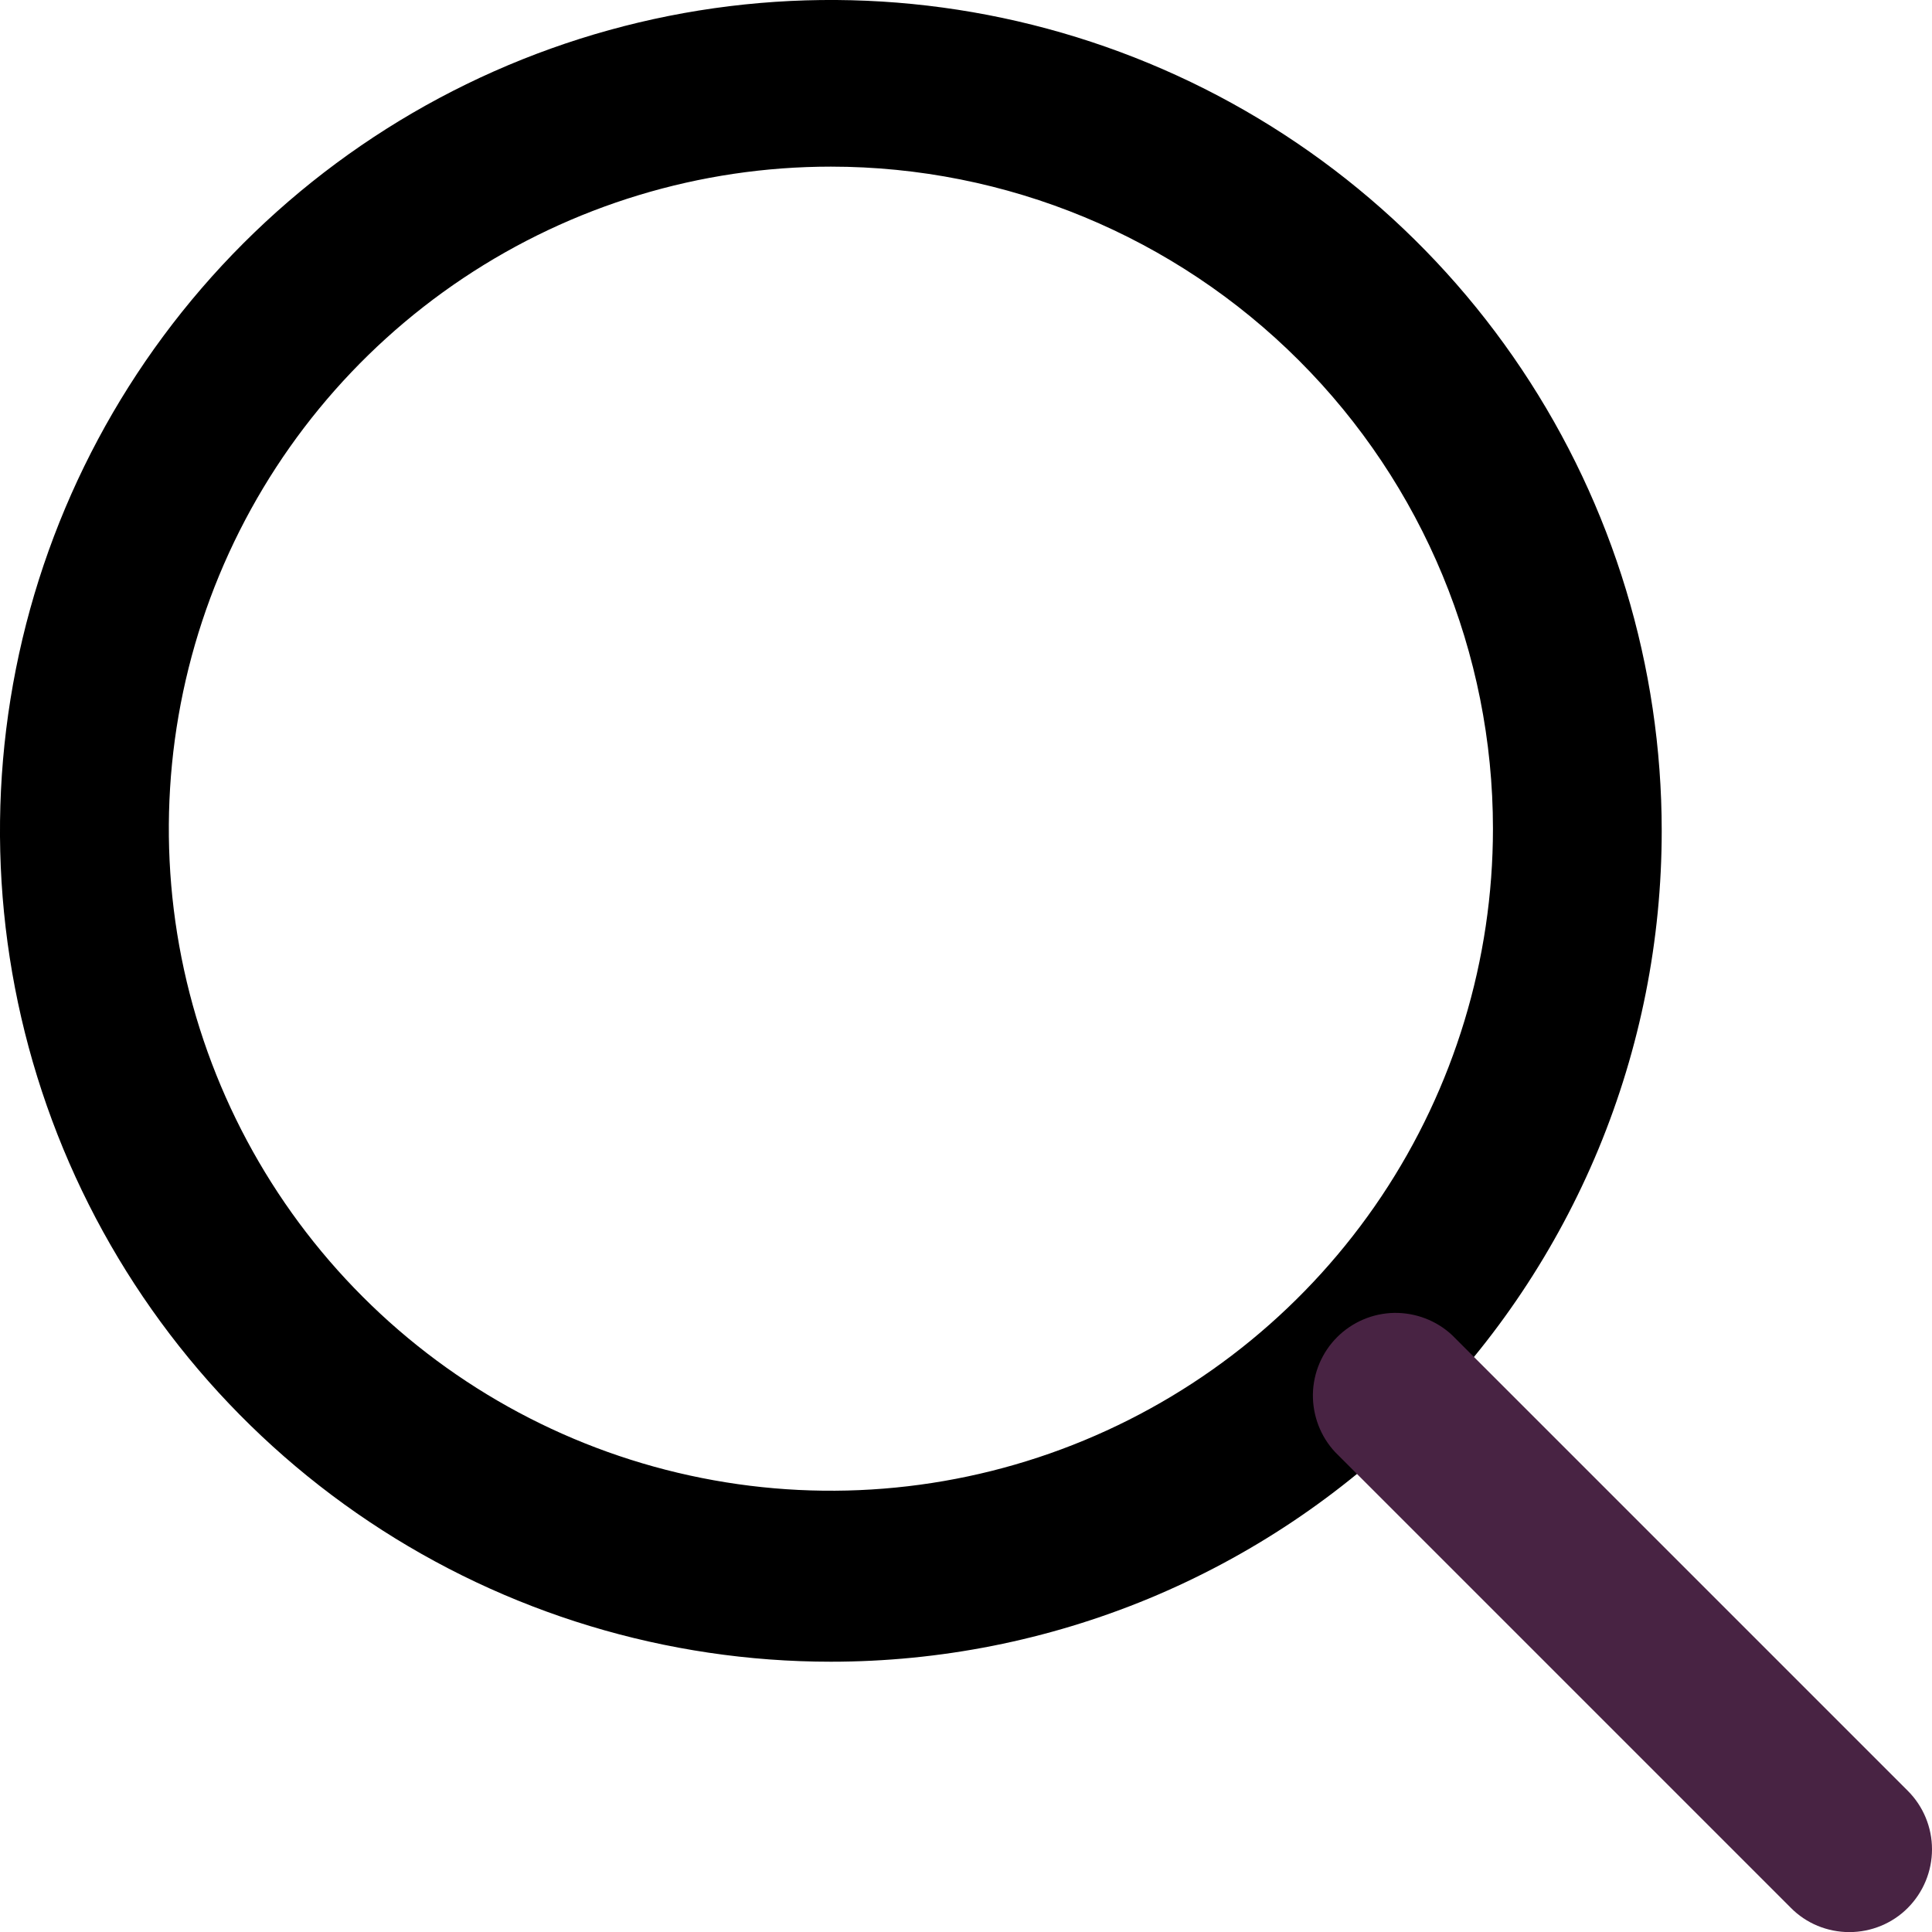
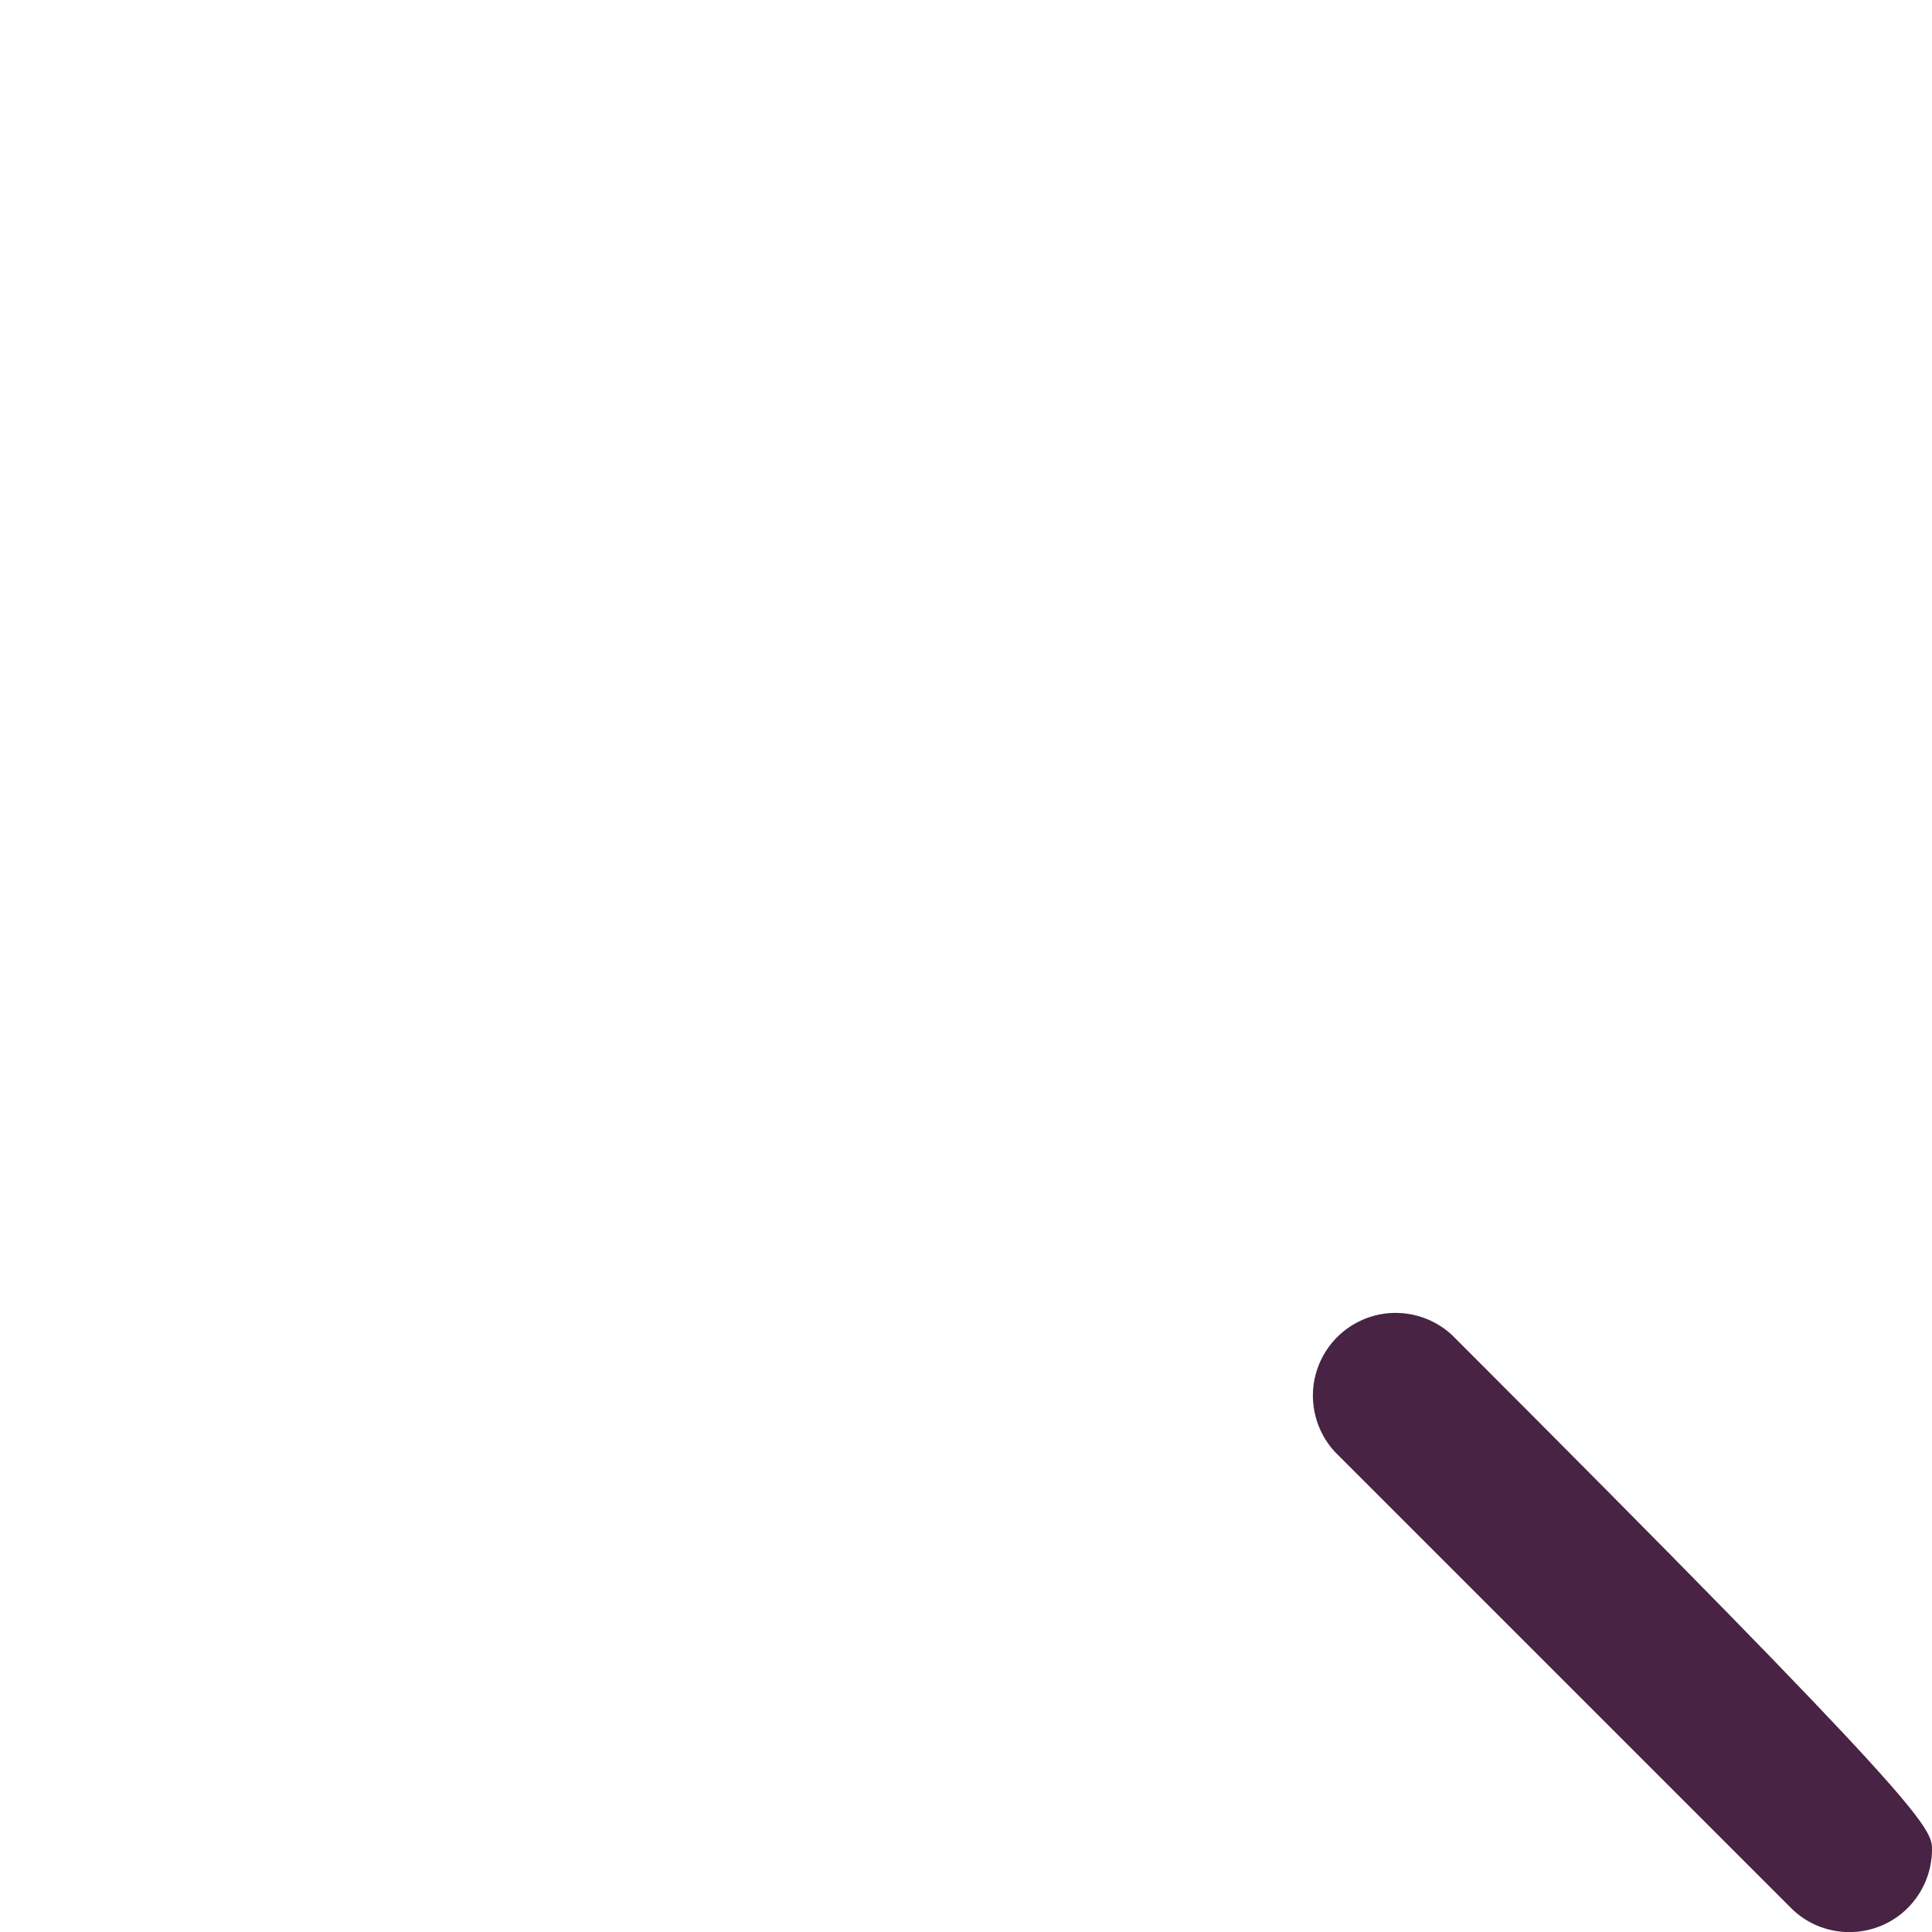
<svg xmlns="http://www.w3.org/2000/svg" width="20" height="20" viewBox="0 0 20 20" fill="none">
-   <path d="M8.601 17.202C6.9 17.202 5.237 16.698 3.823 15.753C2.408 14.808 1.306 13.464 0.655 11.893C0.004 10.321 -0.167 8.592 0.165 6.923C0.497 5.255 1.316 3.722 2.519 2.519C3.722 1.316 5.255 0.497 6.923 0.165C8.592 -0.167 10.321 0.004 11.893 0.655C13.464 1.306 14.808 2.408 15.753 3.823C16.698 5.237 17.202 6.9 17.202 8.601C17.202 9.731 16.98 10.849 16.548 11.893C16.115 12.936 15.482 13.884 14.683 14.683C13.884 15.482 12.936 16.115 11.893 16.548C10.849 16.98 9.731 17.202 8.601 17.202ZM8.601 1.725C7.246 1.725 5.921 2.127 4.794 2.88C3.667 3.633 2.788 4.703 2.269 5.956C1.751 7.208 1.615 8.586 1.879 9.915C2.144 11.245 2.797 12.466 3.755 13.424C4.713 14.383 5.935 15.036 7.264 15.3C8.594 15.565 9.972 15.429 11.224 14.91C12.476 14.391 13.546 13.513 14.3 12.386C15.053 11.259 15.455 9.934 15.455 8.578C15.455 6.761 14.733 5.017 13.447 3.732C12.162 2.447 10.419 1.725 8.601 1.725Z" fill="black" />
-   <path d="M19.144 20.001C19.032 20.001 18.92 19.979 18.816 19.936C18.712 19.893 18.618 19.83 18.539 19.75L13.821 15.032C13.67 14.87 13.588 14.655 13.591 14.433C13.595 14.211 13.685 13.999 13.842 13.842C13.999 13.685 14.211 13.595 14.433 13.591C14.655 13.588 14.87 13.67 15.032 13.821L19.75 18.539C19.91 18.699 20 18.917 20 19.144C20 19.371 19.91 19.589 19.75 19.75C19.671 19.83 19.576 19.893 19.472 19.936C19.368 19.979 19.257 20.001 19.144 20.001Z" fill="#482343" />
+   <path d="M19.144 20.001C19.032 20.001 18.92 19.979 18.816 19.936C18.712 19.893 18.618 19.83 18.539 19.75L13.821 15.032C13.67 14.87 13.588 14.655 13.591 14.433C13.595 14.211 13.685 13.999 13.842 13.842C13.999 13.685 14.211 13.595 14.433 13.591C14.655 13.588 14.87 13.67 15.032 13.821C19.91 18.699 20 18.917 20 19.144C20 19.371 19.91 19.589 19.75 19.75C19.671 19.83 19.576 19.893 19.472 19.936C19.368 19.979 19.257 20.001 19.144 20.001Z" fill="#482343" />
</svg>